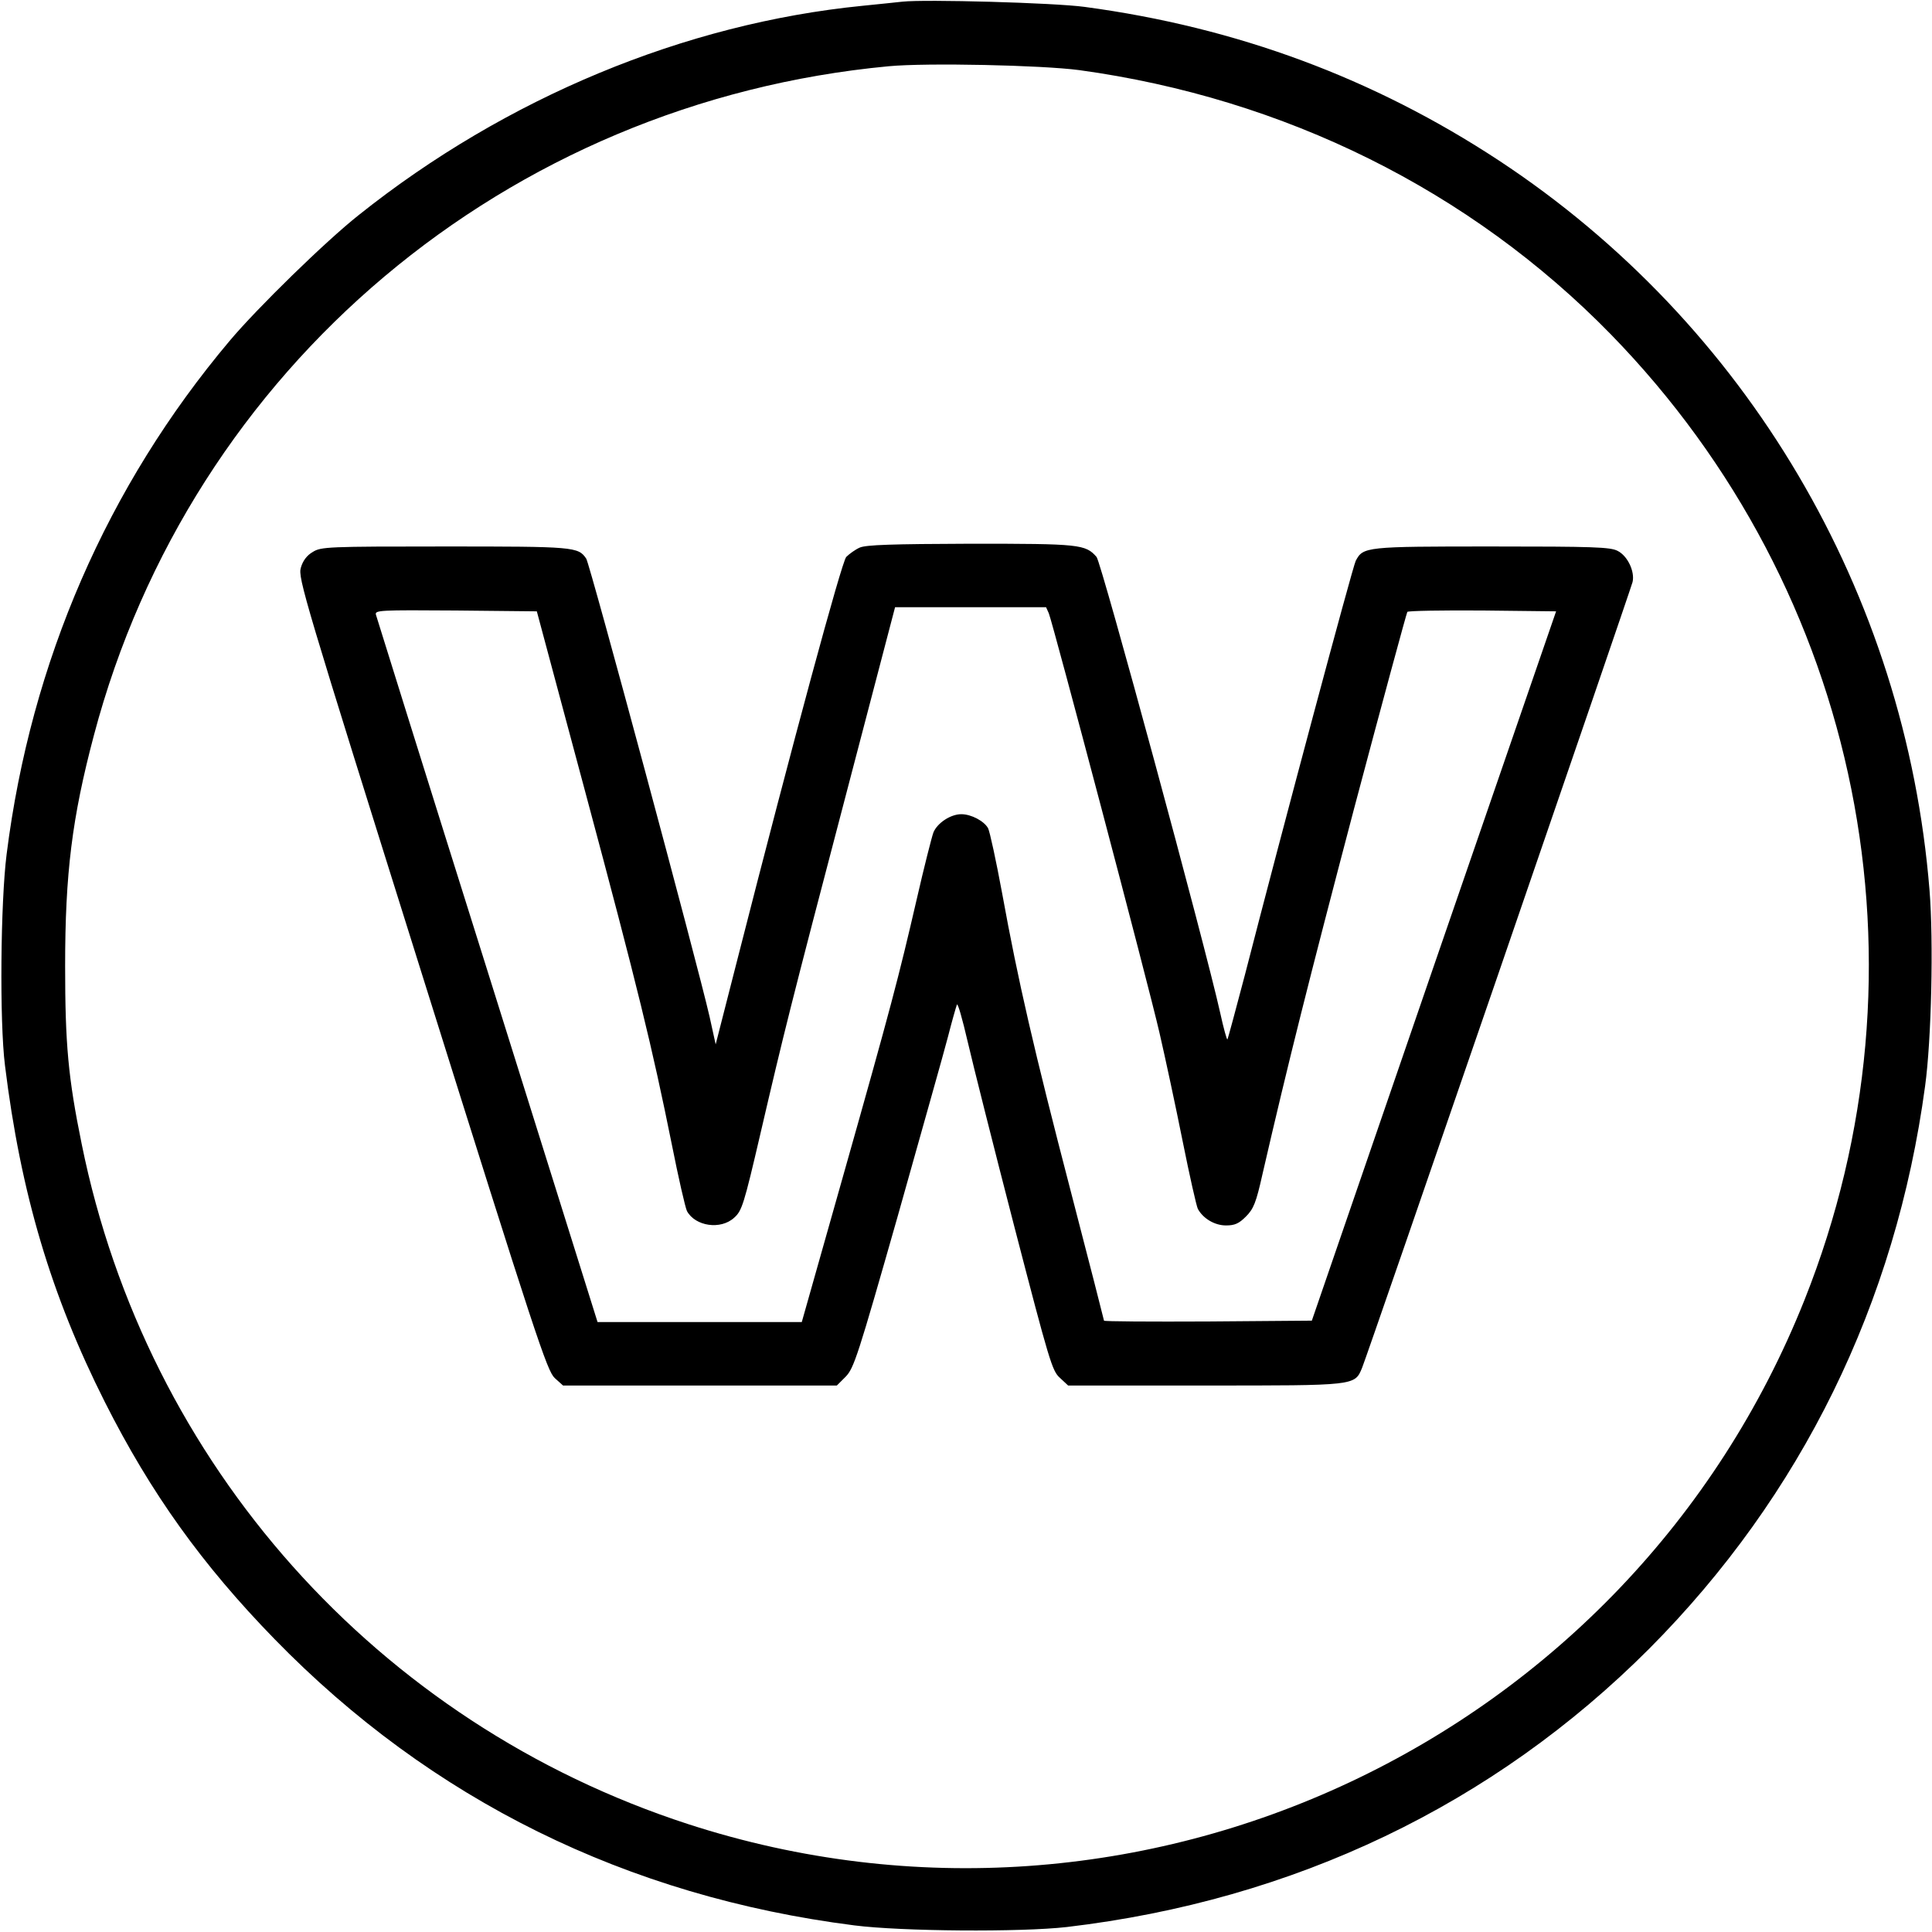
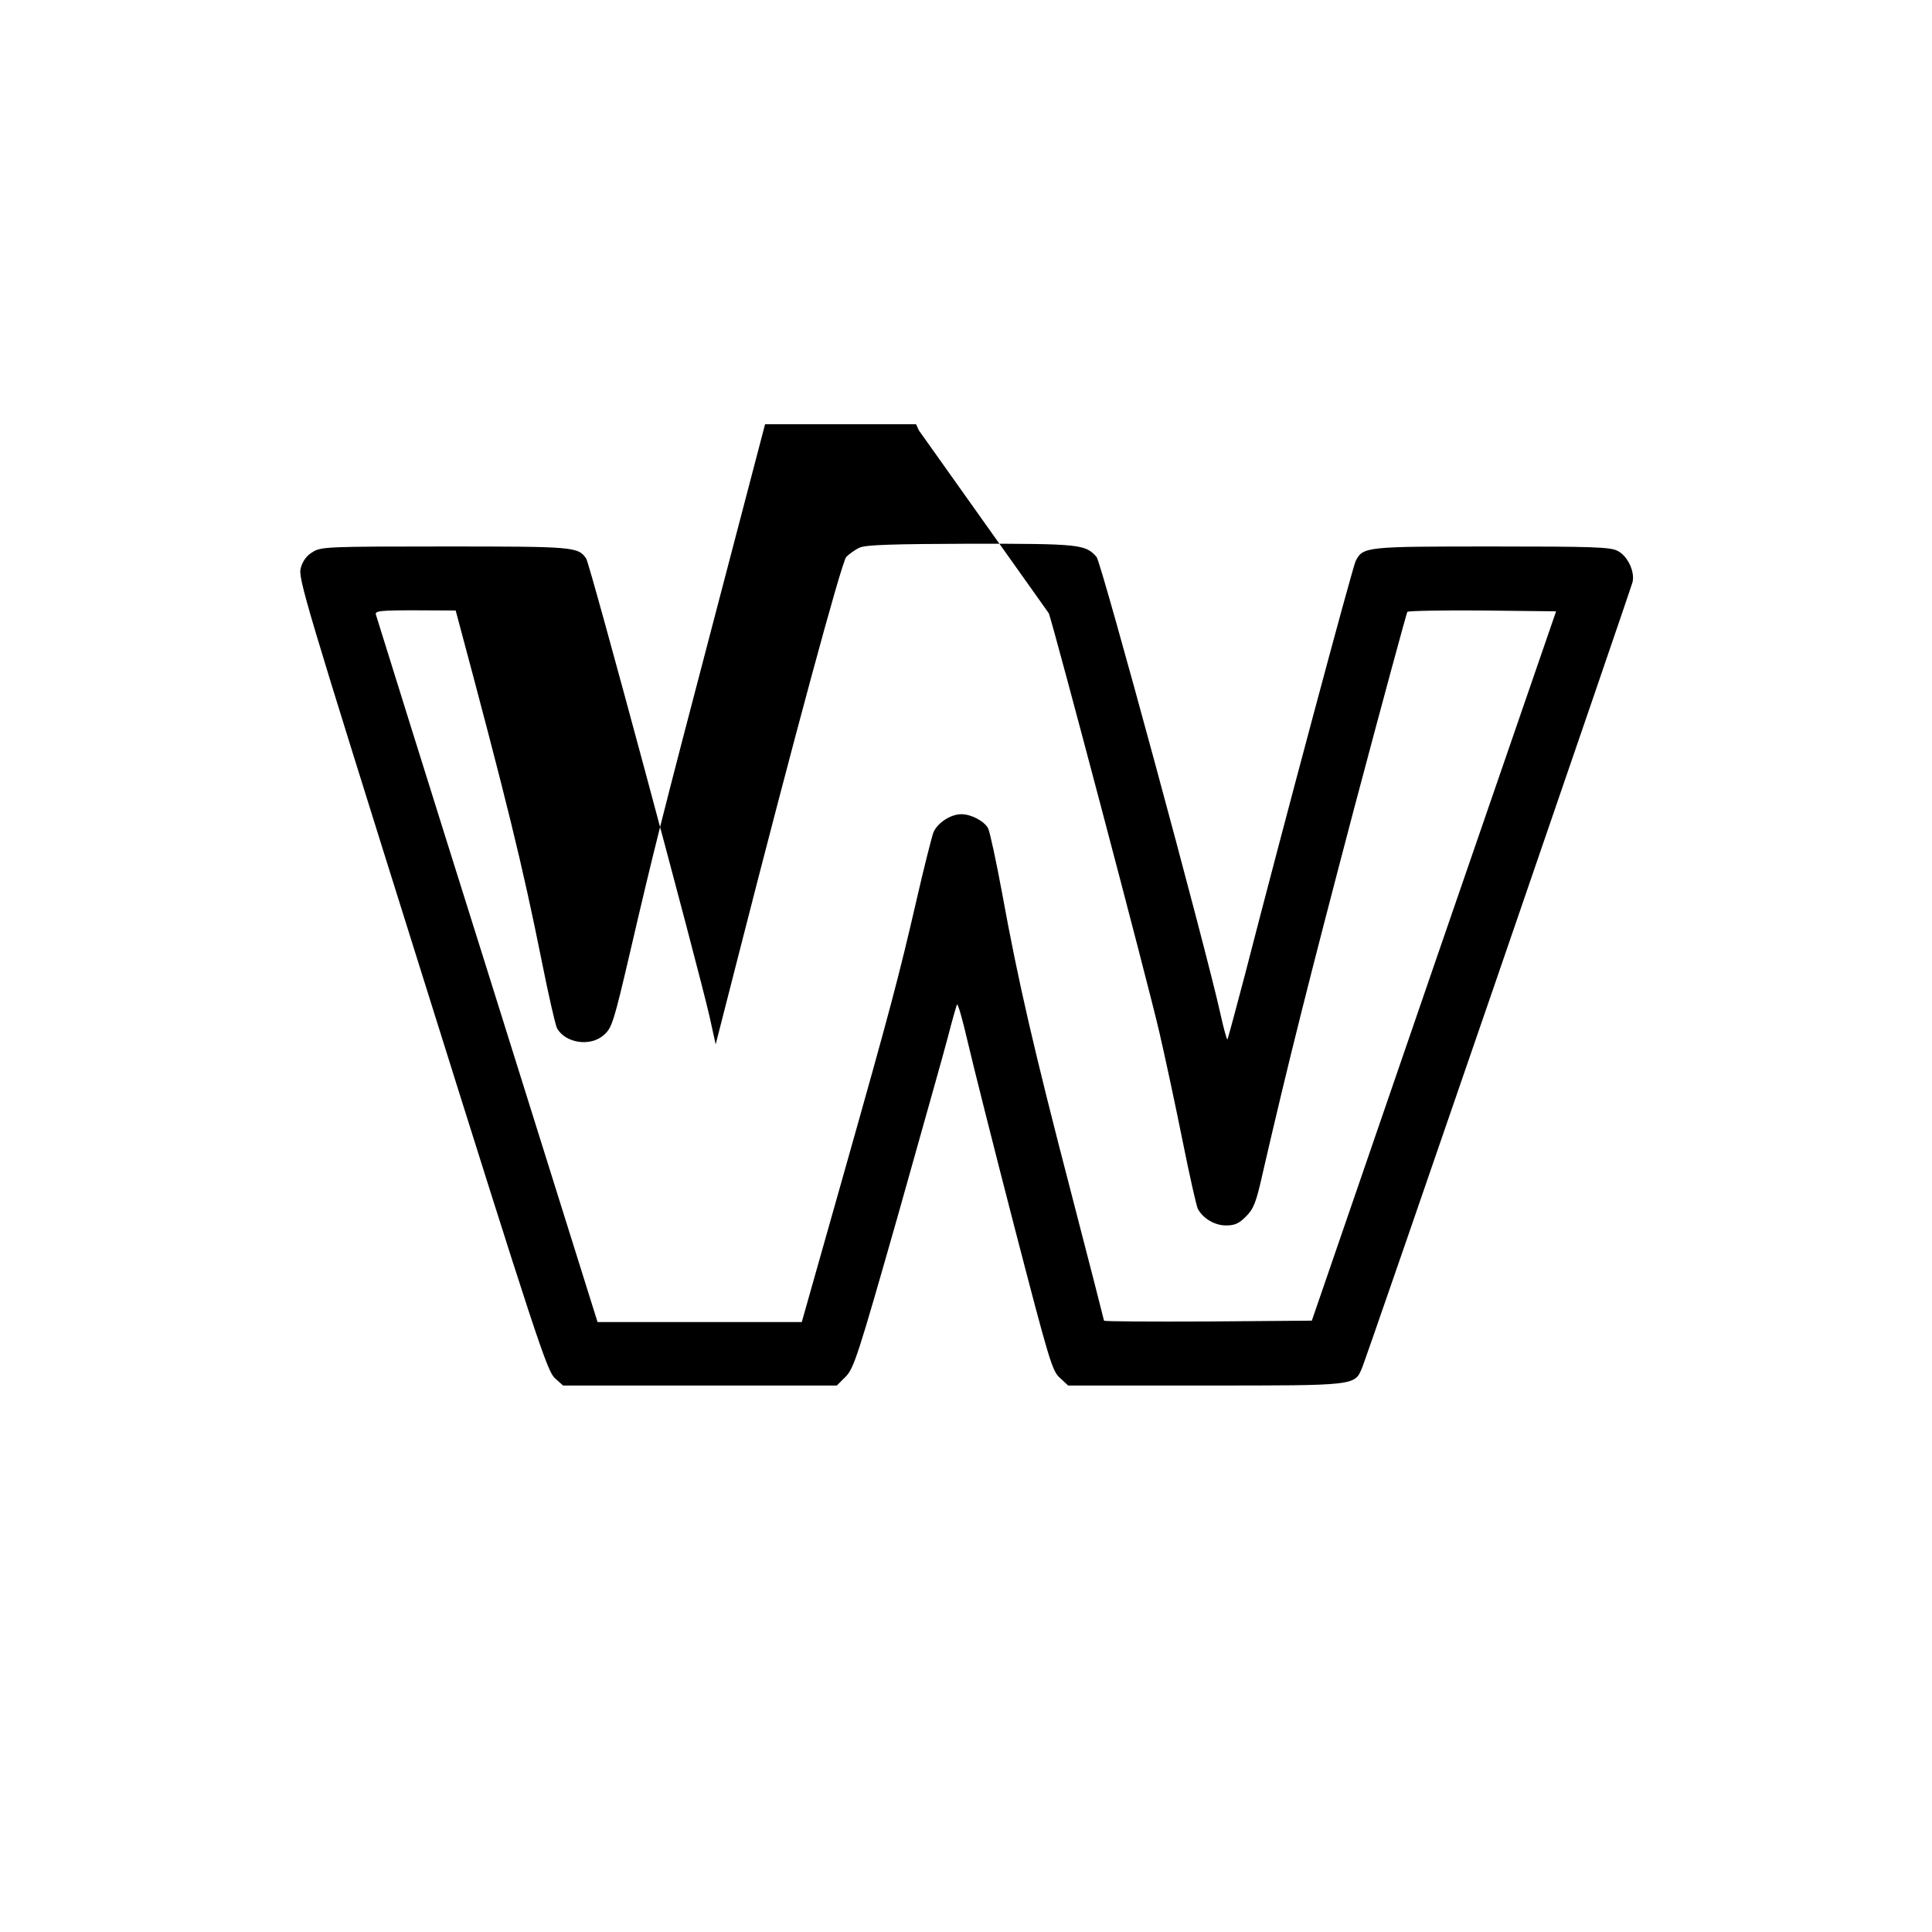
<svg xmlns="http://www.w3.org/2000/svg" version="1.0" width="700pt" height="700pt" viewBox="0 0 700 700" preserveAspectRatio="xMidYMid meet">
  <g transform="translate(0,700) scale(0.1,-0.1)" fill="#000000" stroke="none">
-     <path d="M3270 6994 c-19 -2 -84 -9 -145 -15 -644 -64 -1292 -333 -1825 -758 -119 -94 -368 -337 -468 -456 -443 -526 -720 -1162 -808 -1860 -22 -173 -26 -606 -6 -765 57 -463 167 -833 362 -1220 167 -331 353 -590 615 -859 567 -582 1276 -932 2100 -1037 172 -22 603 -25 770 -6 824 97 1546 443 2111 1009 551 554 893 1251 999 2038 23 167 31 525 16 710 -87 1077 -662 2052 -1561 2644 -452 297 -948 482 -1500 556 -109 15 -579 28 -660 19z m640 -248 c744 -102 1417 -436 1926 -957 908 -931 1182 -2295 702 -3499 -636 -1597 -2410 -2430 -4045 -1899 -1126 366 -1962 1304 -2197 2464 -49 240 -60 362 -60 645 0 335 25 537 104 835 352 1332 1496 2295 2880 2425 138 13 554 4 690 -14z" />
-     <path d="M3115 5016 c-16 -7 -38 -23 -49 -34 -17 -20 -191 -661 -395 -1461 l-78 -305 -22 100 c-43 189 -433 1638 -447 1660 -29 43 -44 44 -512 44 -425 0 -449 -1 -479 -20 -21 -12 -36 -32 -43 -57 -11 -36 11 -109 439 -1473 414 -1320 453 -1437 481 -1463 l30 -27 496 0 496 0 32 32 c30 31 44 74 189 583 85 303 168 595 182 650 14 55 29 107 32 115 3 8 20 -52 39 -134 19 -82 95 -384 169 -670 127 -489 137 -523 165 -548 l30 -28 496 0 c548 0 542 -1 569 64 18 42 971 2813 980 2847 9 38 -18 95 -54 113 -26 14 -89 16 -456 16 -458 0 -466 -1 -493 -52 -11 -21 -266 -973 -402 -1502 -33 -125 -61 -230 -63 -232 -2 -2 -14 41 -26 96 -55 248 -431 1633 -448 1652 -40 46 -61 48 -455 48 -287 -1 -380 -4 -403 -14z m685 -238 c15 -37 359 -1337 401 -1520 21 -91 59 -268 84 -393 25 -125 50 -235 55 -245 19 -35 61 -60 102 -60 32 0 47 7 72 32 28 28 37 50 60 153 95 412 167 698 332 1325 103 388 190 708 193 713 4 4 127 6 273 5 l266 -3 -443 -1285 -442 -1285 -377 -3 c-207 -1 -376 0 -376 3 0 2 -54 213 -120 467 -134 515 -191 762 -249 1081 -22 119 -45 225 -51 236 -14 26 -61 51 -97 51 -39 0 -87 -32 -101 -66 -6 -16 -34 -126 -61 -244 -65 -281 -92 -385 -268 -1007 l-148 -523 -370 0 -370 0 -399 1273 c-220 699 -401 1280 -404 1290 -4 16 13 17 289 15 l294 -3 177 -660 c188 -701 241 -919 312 -1271 24 -121 49 -230 55 -242 30 -55 122 -69 171 -24 28 25 35 46 95 304 86 369 106 451 312 1236 l176 672 274 0 273 0 10 -22z" />
+     <path d="M3115 5016 c-16 -7 -38 -23 -49 -34 -17 -20 -191 -661 -395 -1461 l-78 -305 -22 100 c-43 189 -433 1638 -447 1660 -29 43 -44 44 -512 44 -425 0 -449 -1 -479 -20 -21 -12 -36 -32 -43 -57 -11 -36 11 -109 439 -1473 414 -1320 453 -1437 481 -1463 l30 -27 496 0 496 0 32 32 c30 31 44 74 189 583 85 303 168 595 182 650 14 55 29 107 32 115 3 8 20 -52 39 -134 19 -82 95 -384 169 -670 127 -489 137 -523 165 -548 l30 -28 496 0 c548 0 542 -1 569 64 18 42 971 2813 980 2847 9 38 -18 95 -54 113 -26 14 -89 16 -456 16 -458 0 -466 -1 -493 -52 -11 -21 -266 -973 -402 -1502 -33 -125 -61 -230 -63 -232 -2 -2 -14 41 -26 96 -55 248 -431 1633 -448 1652 -40 46 -61 48 -455 48 -287 -1 -380 -4 -403 -14z m685 -238 c15 -37 359 -1337 401 -1520 21 -91 59 -268 84 -393 25 -125 50 -235 55 -245 19 -35 61 -60 102 -60 32 0 47 7 72 32 28 28 37 50 60 153 95 412 167 698 332 1325 103 388 190 708 193 713 4 4 127 6 273 5 l266 -3 -443 -1285 -442 -1285 -377 -3 c-207 -1 -376 0 -376 3 0 2 -54 213 -120 467 -134 515 -191 762 -249 1081 -22 119 -45 225 -51 236 -14 26 -61 51 -97 51 -39 0 -87 -32 -101 -66 -6 -16 -34 -126 -61 -244 -65 -281 -92 -385 -268 -1007 l-148 -523 -370 0 -370 0 -399 1273 c-220 699 -401 1280 -404 1290 -4 16 13 17 289 15 c188 -701 241 -919 312 -1271 24 -121 49 -230 55 -242 30 -55 122 -69 171 -24 28 25 35 46 95 304 86 369 106 451 312 1236 l176 672 274 0 273 0 10 -22z" />
  </g>
</svg>